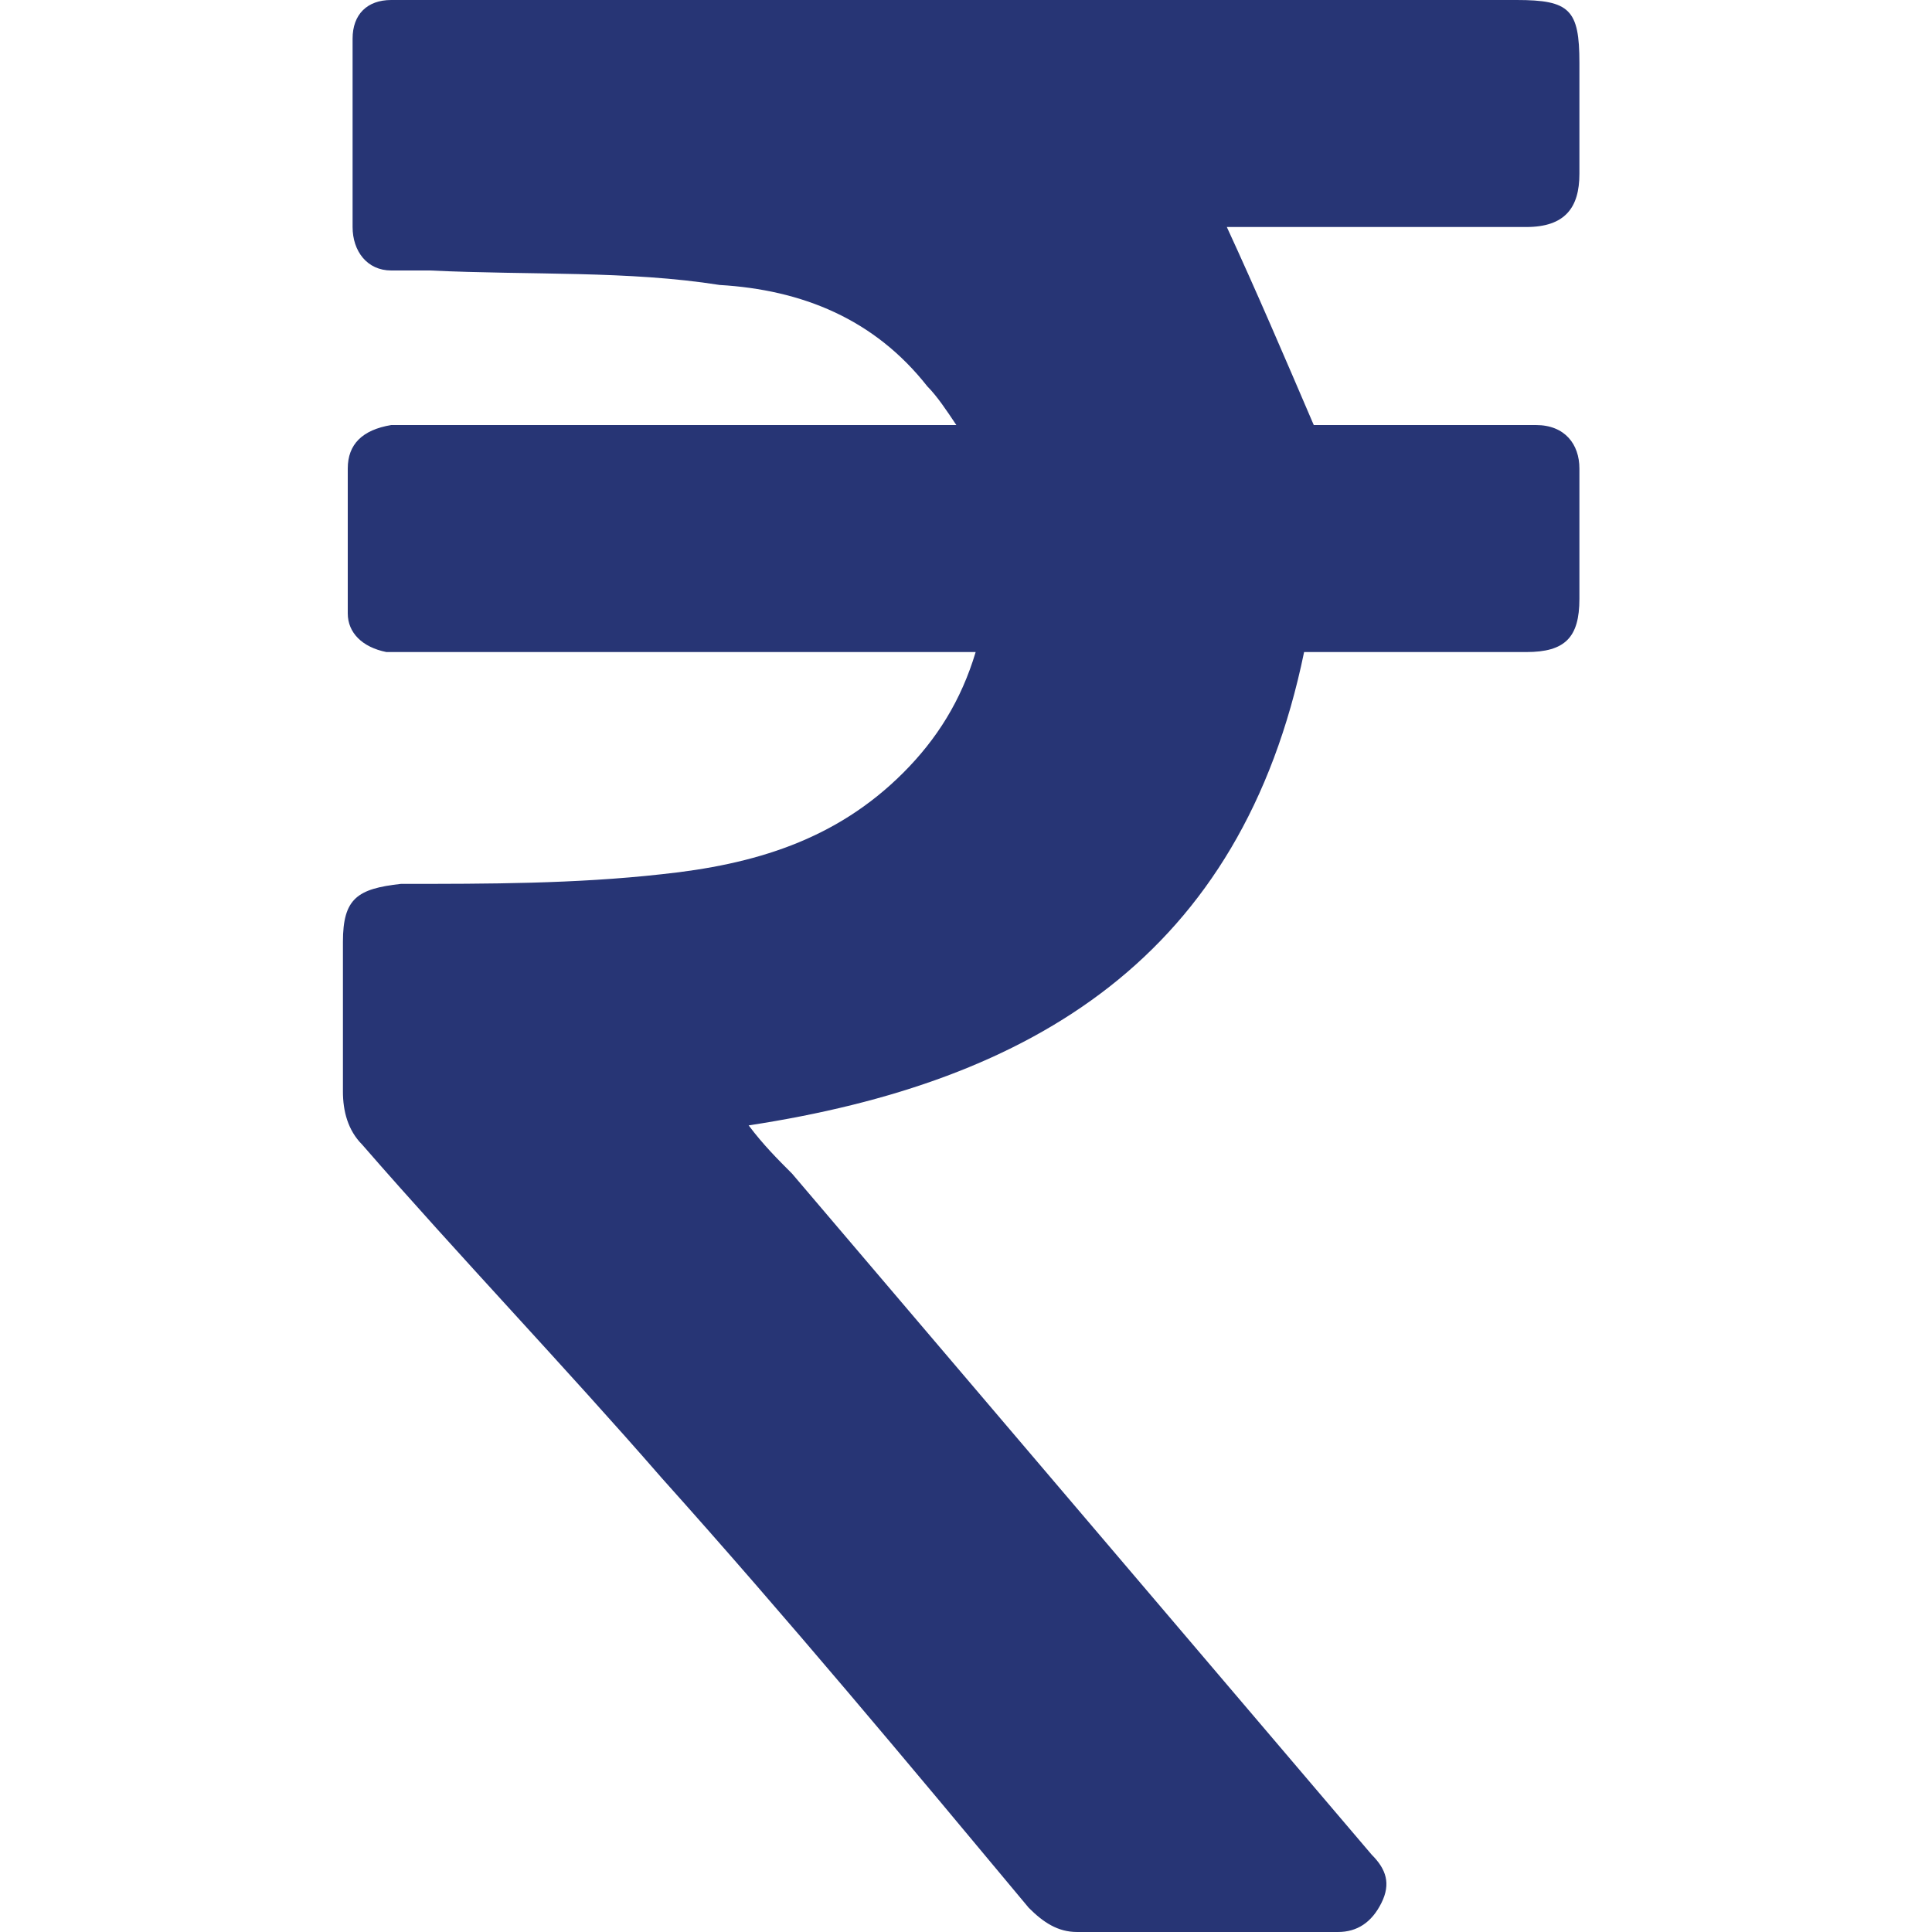
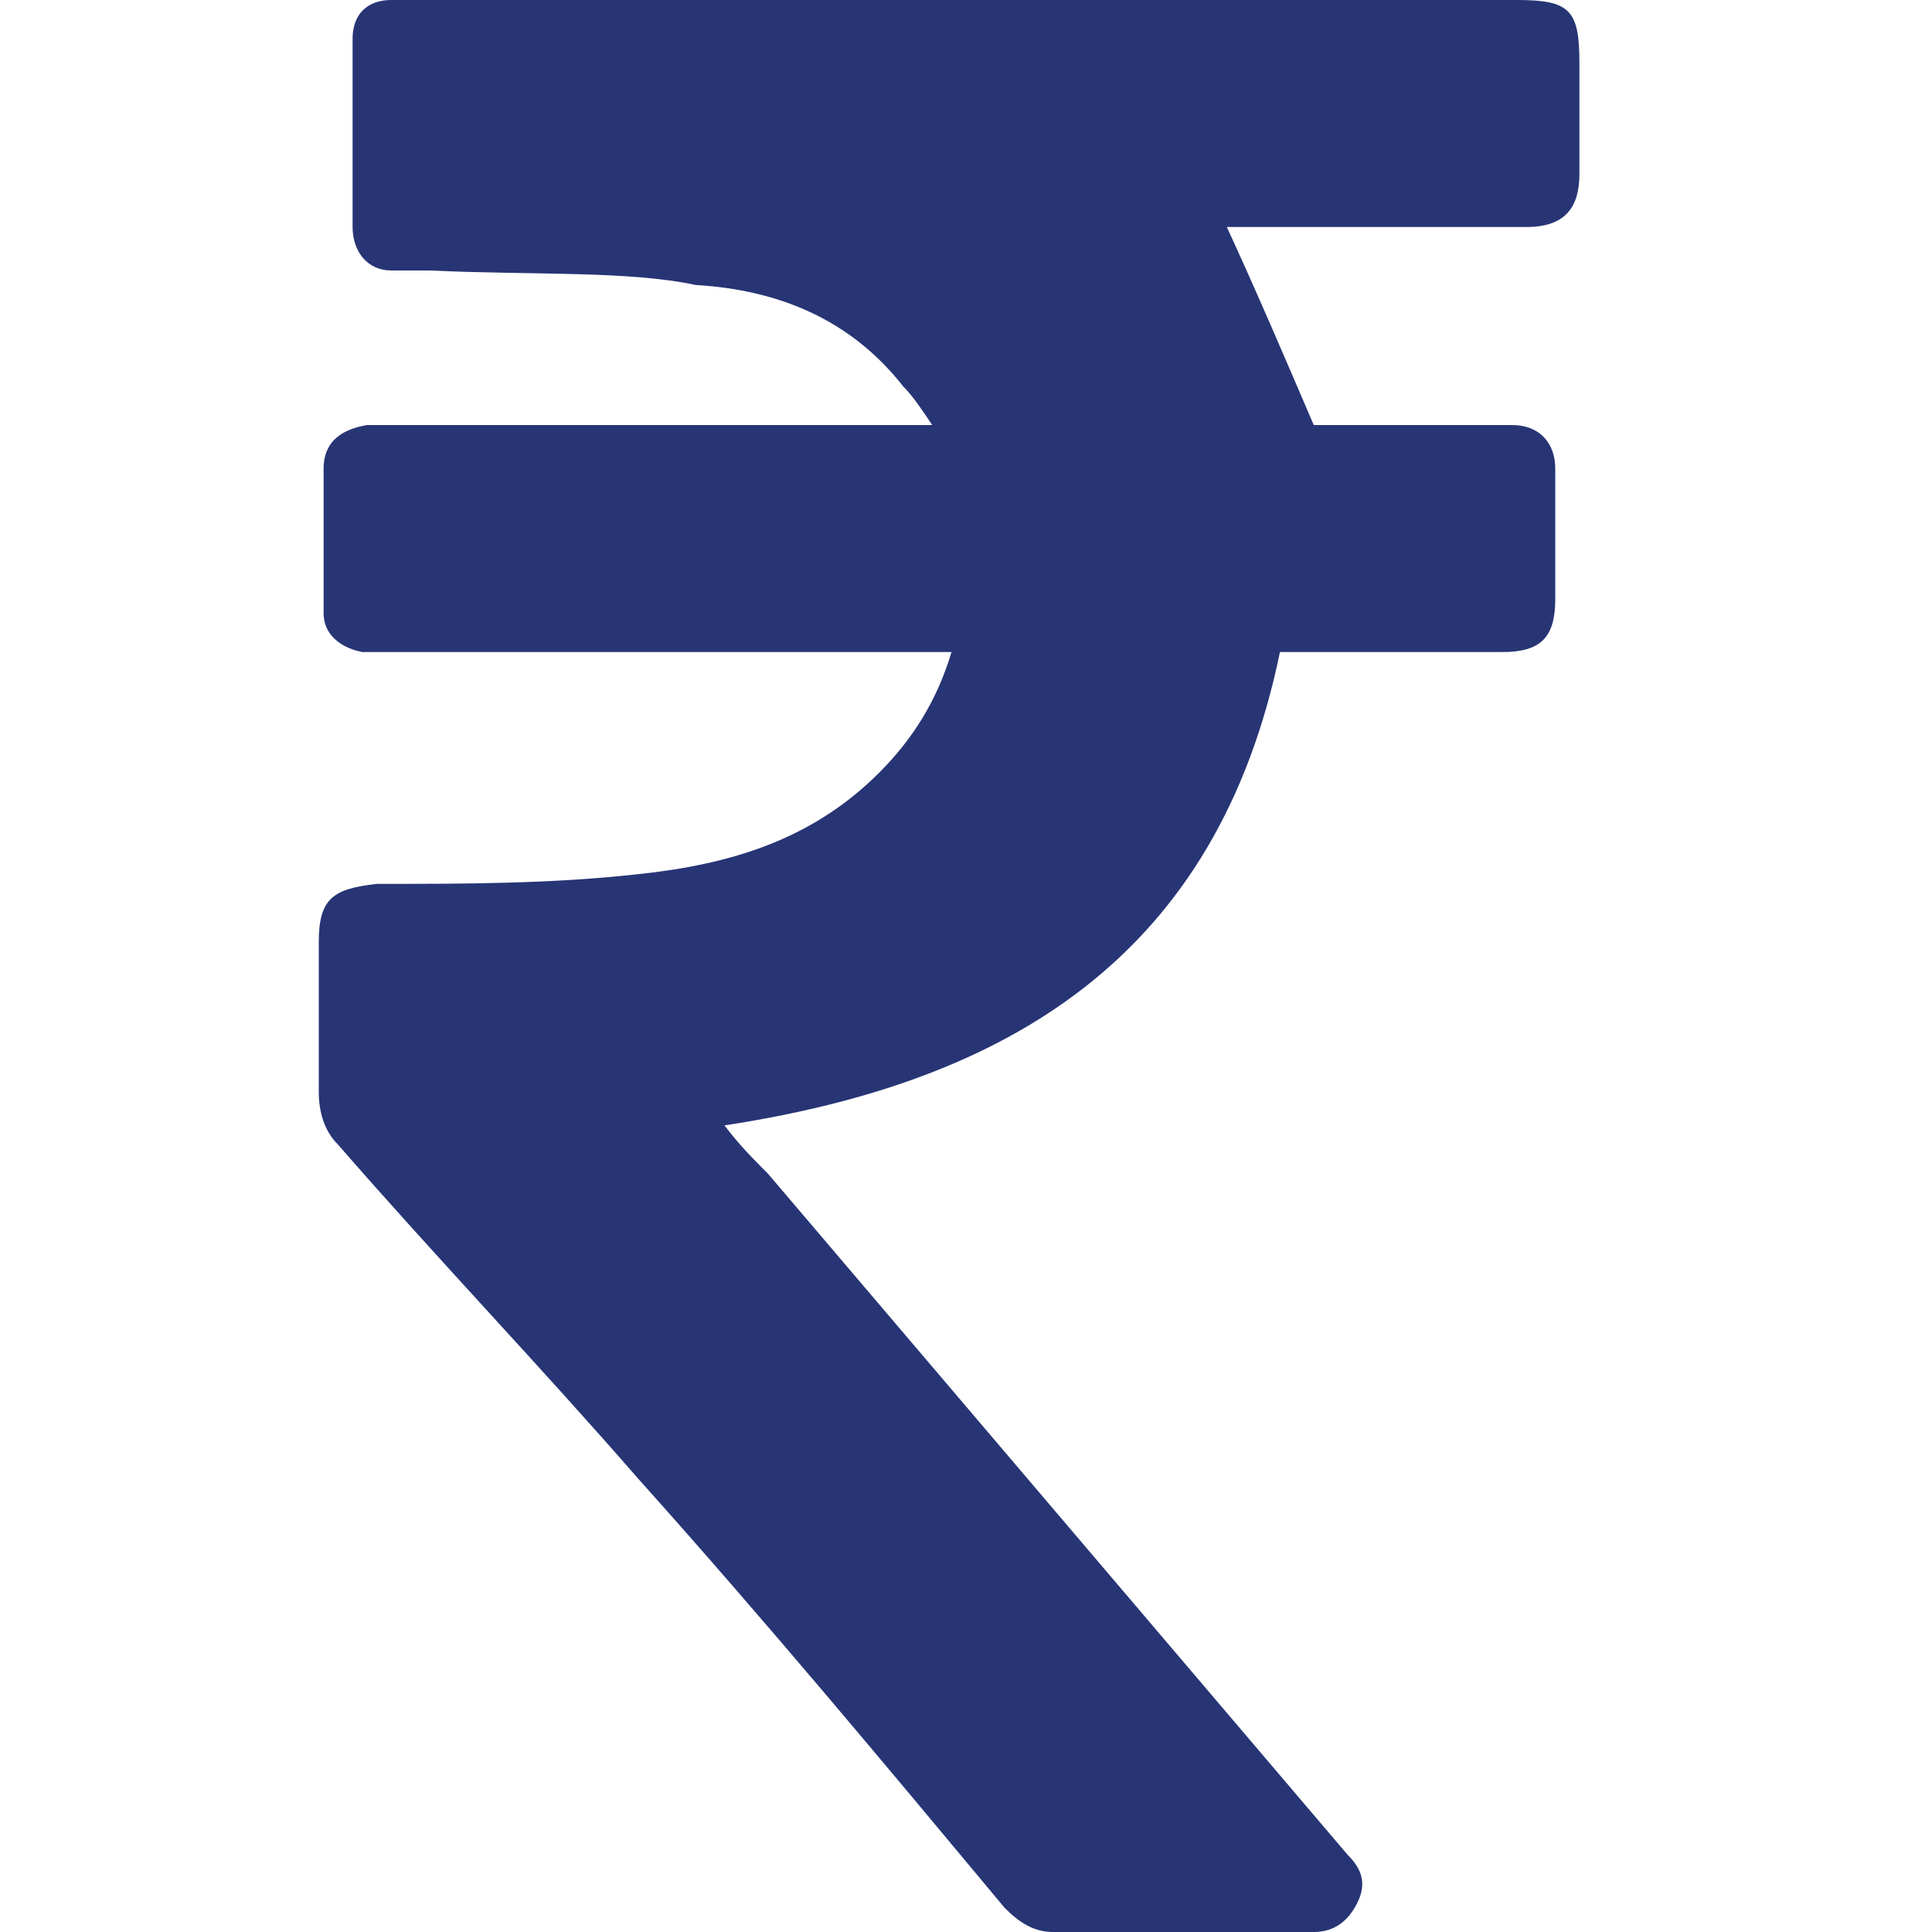
<svg xmlns="http://www.w3.org/2000/svg" version="1.1" id="Layer_1" x="0px" y="0px" viewBox="0 0 40 40" style="enable-background:new 0 0 40 40;" xml:space="preserve">
  <style type="text/css">
	.st0{fill:#273575;}
</style>
-   <path class="st0" d="M25.4,4.7C26,6,26.6,7.4,27.2,8.8c1.3,0,2.7,0,4.1,0c0.2,0,0.4,0,0.5,0c0.6,0,0.9,0.4,0.9,0.9  c0,0.9,0,1.8,0,2.7c0,0.8-0.3,1.1-1.1,1.1c-1.3,0-2.7,0-4,0c-0.2,0-0.4,0-0.6,0c-1.3,6.3-5.6,8.9-11.5,9.8c0.3,0.4,0.6,0.7,0.9,1  c4,4.7,8,9.4,12,14.1c0.3,0.3,0.4,0.6,0.2,1c-0.2,0.4-0.5,0.6-0.9,0.6c-1.8,0-3.6,0-5.4,0c-0.4,0-0.7-0.2-1-0.5c-2.5-3-5-6-7.6-8.9  c-2-2.3-4.2-4.6-6.2-6.9c-0.3-0.3-0.4-0.7-0.4-1.1c0-1,0-2.1,0-3.1c0-0.9,0.3-1.1,1.2-1.2c1.8,0,3.6,0,5.4-0.2  c1.9-0.2,3.6-0.7,5-2.1c0.7-0.7,1.2-1.5,1.5-2.5c-0.2,0-0.4,0-0.6,0c-3.7,0-7.4,0-11,0c-0.2,0-0.4,0-0.6,0c-0.5-0.1-0.8-0.4-0.8-0.8  c0-1,0-2,0-3c0-0.5,0.3-0.8,0.9-0.9c0.3,0,0.6,0,0.8,0c3.4,0,6.8,0,10.2,0c0.2,0,0.4,0,0.7,0c-0.2-0.3-0.4-0.6-0.6-0.8  c-1.1-1.4-2.6-2-4.3-2.1C13,5.6,11,5.7,8.9,5.6c-0.3,0-0.5,0-0.8,0c-0.5,0-0.8-0.4-0.8-0.9c0-1.3,0-2.6,0-3.9C7.3,0.3,7.6,0,8.1,0  c0.1,0,0.3,0,0.4,0c7.6,0,15.2,0,22.9,0c1.1,0,1.3,0.2,1.3,1.3c0,0.8,0,1.6,0,2.3s-0.3,1.1-1.1,1.1c-2,0-3.9,0-5.9,0  C25.6,4.7,25.4,4.7,25.4,4.7z" />
+   <path class="st0" d="M25.4,4.7C26,6,26.6,7.4,27.2,8.8c1.3,0,2.7,0,4.1,0c0.6,0,0.9,0.4,0.9,0.9  c0,0.9,0,1.8,0,2.7c0,0.8-0.3,1.1-1.1,1.1c-1.3,0-2.7,0-4,0c-0.2,0-0.4,0-0.6,0c-1.3,6.3-5.6,8.9-11.5,9.8c0.3,0.4,0.6,0.7,0.9,1  c4,4.7,8,9.4,12,14.1c0.3,0.3,0.4,0.6,0.2,1c-0.2,0.4-0.5,0.6-0.9,0.6c-1.8,0-3.6,0-5.4,0c-0.4,0-0.7-0.2-1-0.5c-2.5-3-5-6-7.6-8.9  c-2-2.3-4.2-4.6-6.2-6.9c-0.3-0.3-0.4-0.7-0.4-1.1c0-1,0-2.1,0-3.1c0-0.9,0.3-1.1,1.2-1.2c1.8,0,3.6,0,5.4-0.2  c1.9-0.2,3.6-0.7,5-2.1c0.7-0.7,1.2-1.5,1.5-2.5c-0.2,0-0.4,0-0.6,0c-3.7,0-7.4,0-11,0c-0.2,0-0.4,0-0.6,0c-0.5-0.1-0.8-0.4-0.8-0.8  c0-1,0-2,0-3c0-0.5,0.3-0.8,0.9-0.9c0.3,0,0.6,0,0.8,0c3.4,0,6.8,0,10.2,0c0.2,0,0.4,0,0.7,0c-0.2-0.3-0.4-0.6-0.6-0.8  c-1.1-1.4-2.6-2-4.3-2.1C13,5.6,11,5.7,8.9,5.6c-0.3,0-0.5,0-0.8,0c-0.5,0-0.8-0.4-0.8-0.9c0-1.3,0-2.6,0-3.9C7.3,0.3,7.6,0,8.1,0  c0.1,0,0.3,0,0.4,0c7.6,0,15.2,0,22.9,0c1.1,0,1.3,0.2,1.3,1.3c0,0.8,0,1.6,0,2.3s-0.3,1.1-1.1,1.1c-2,0-3.9,0-5.9,0  C25.6,4.7,25.4,4.7,25.4,4.7z" />
</svg>